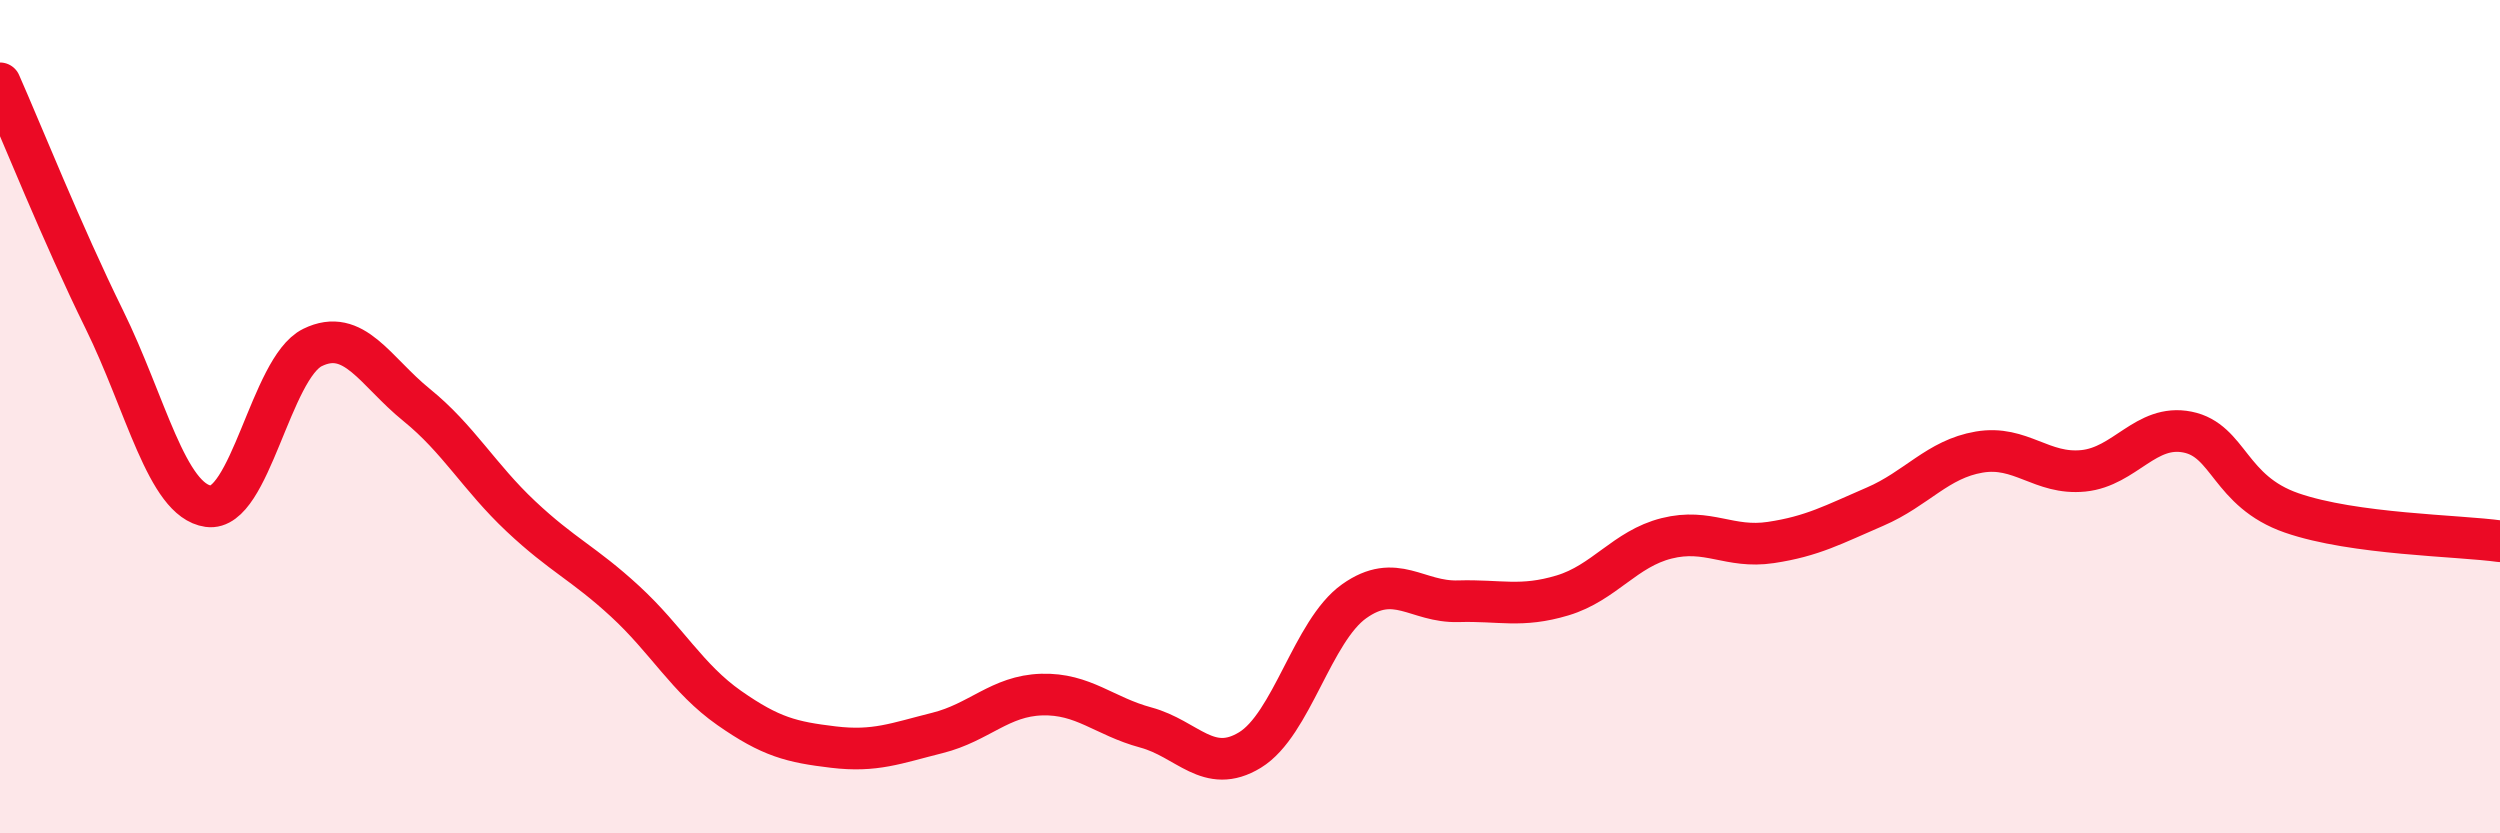
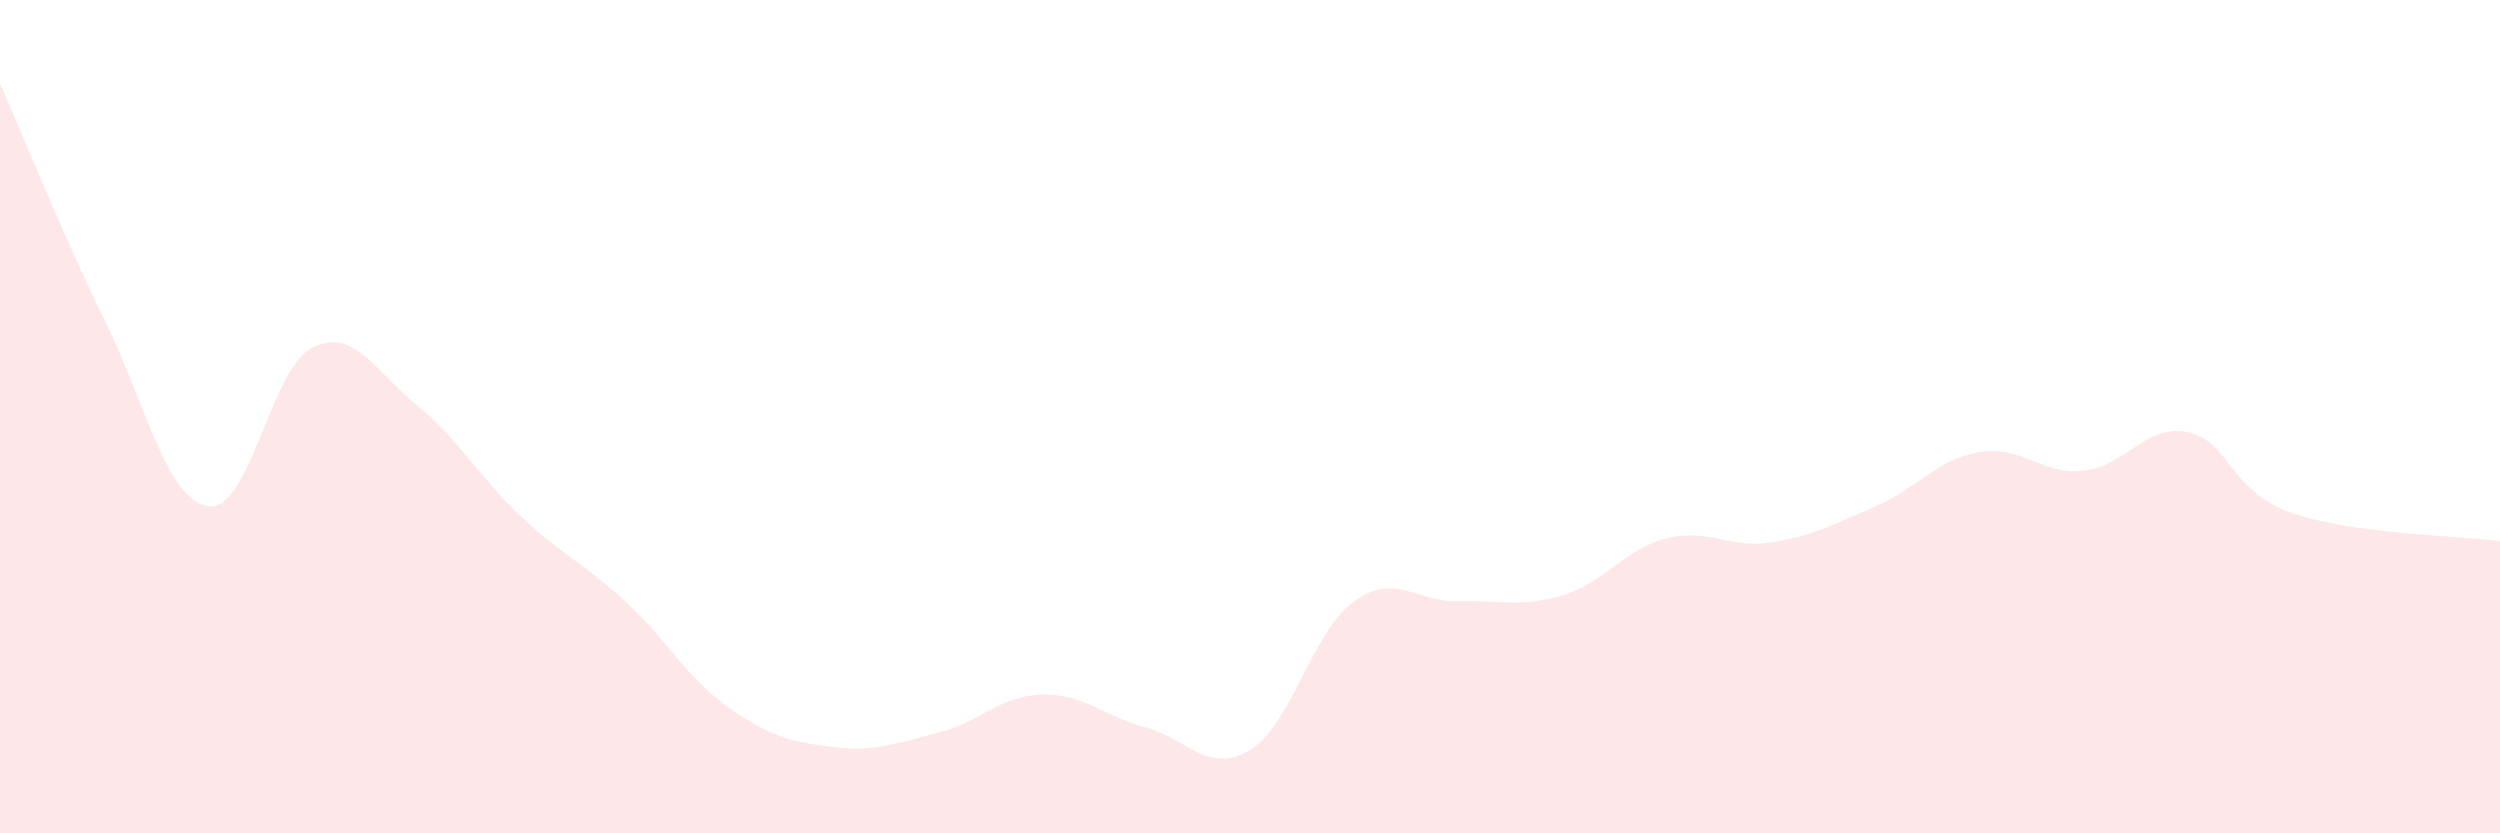
<svg xmlns="http://www.w3.org/2000/svg" width="60" height="20" viewBox="0 0 60 20">
  <path d="M 0,2 C 0.5,3.13 1.5,5.63 2.5,7.66 C 3.5,9.69 4,12.01 5,12.15 C 6,12.29 6.5,8.83 7.5,8.34 C 8.5,7.85 9,8.91 10,9.72 C 11,10.53 11.5,11.45 12.5,12.39 C 13.5,13.33 14,13.51 15,14.43 C 16,15.35 16.5,16.29 17.5,16.99 C 18.5,17.69 19,17.81 20,17.93 C 21,18.05 21.5,17.84 22.5,17.59 C 23.5,17.34 24,16.7 25,16.67 C 26,16.64 26.5,17.19 27.5,17.46 C 28.5,17.73 29,18.61 30,18 C 31,17.39 31.5,15.14 32.5,14.43 C 33.5,13.72 34,14.46 35,14.43 C 36,14.4 36.5,14.59 37.5,14.29 C 38.5,13.99 39,13.17 40,12.92 C 41,12.67 41.5,13.17 42.5,13.02 C 43.5,12.87 44,12.59 45,12.16 C 46,11.73 46.5,11.02 47.5,10.85 C 48.5,10.68 49,11.4 50,11.3 C 51,11.2 51.5,10.17 52.5,10.37 C 53.5,10.57 53.5,11.79 55,12.31 C 56.5,12.83 59,12.85 60,12.99L60 20L0 20Z" fill="#EB0A25" opacity="0.1" stroke-linecap="round" stroke-linejoin="round" />
-   <path d="M 0,2 C 0.5,3.13 1.5,5.63 2.5,7.66 C 3.5,9.69 4,12.01 5,12.15 C 6,12.29 6.5,8.83 7.5,8.34 C 8.5,7.85 9,8.91 10,9.72 C 11,10.53 11.5,11.45 12.5,12.39 C 13.5,13.33 14,13.51 15,14.43 C 16,15.35 16.5,16.29 17.5,16.99 C 18.5,17.69 19,17.81 20,17.93 C 21,18.05 21.5,17.84 22.5,17.59 C 23.5,17.34 24,16.7 25,16.67 C 26,16.64 26.5,17.19 27.5,17.46 C 28.5,17.73 29,18.61 30,18 C 31,17.39 31.5,15.14 32.5,14.43 C 33.5,13.72 34,14.46 35,14.43 C 36,14.4 36.5,14.59 37.5,14.29 C 38.5,13.99 39,13.17 40,12.92 C 41,12.67 41.5,13.17 42.5,13.02 C 43.5,12.87 44,12.59 45,12.16 C 46,11.73 46.5,11.02 47.5,10.85 C 48.5,10.68 49,11.4 50,11.3 C 51,11.2 51.5,10.17 52.5,10.37 C 53.5,10.57 53.5,11.79 55,12.31 C 56.5,12.83 59,12.85 60,12.99" stroke="#EB0A25" stroke-width="1" fill="none" stroke-linecap="round" stroke-linejoin="round" />
</svg>